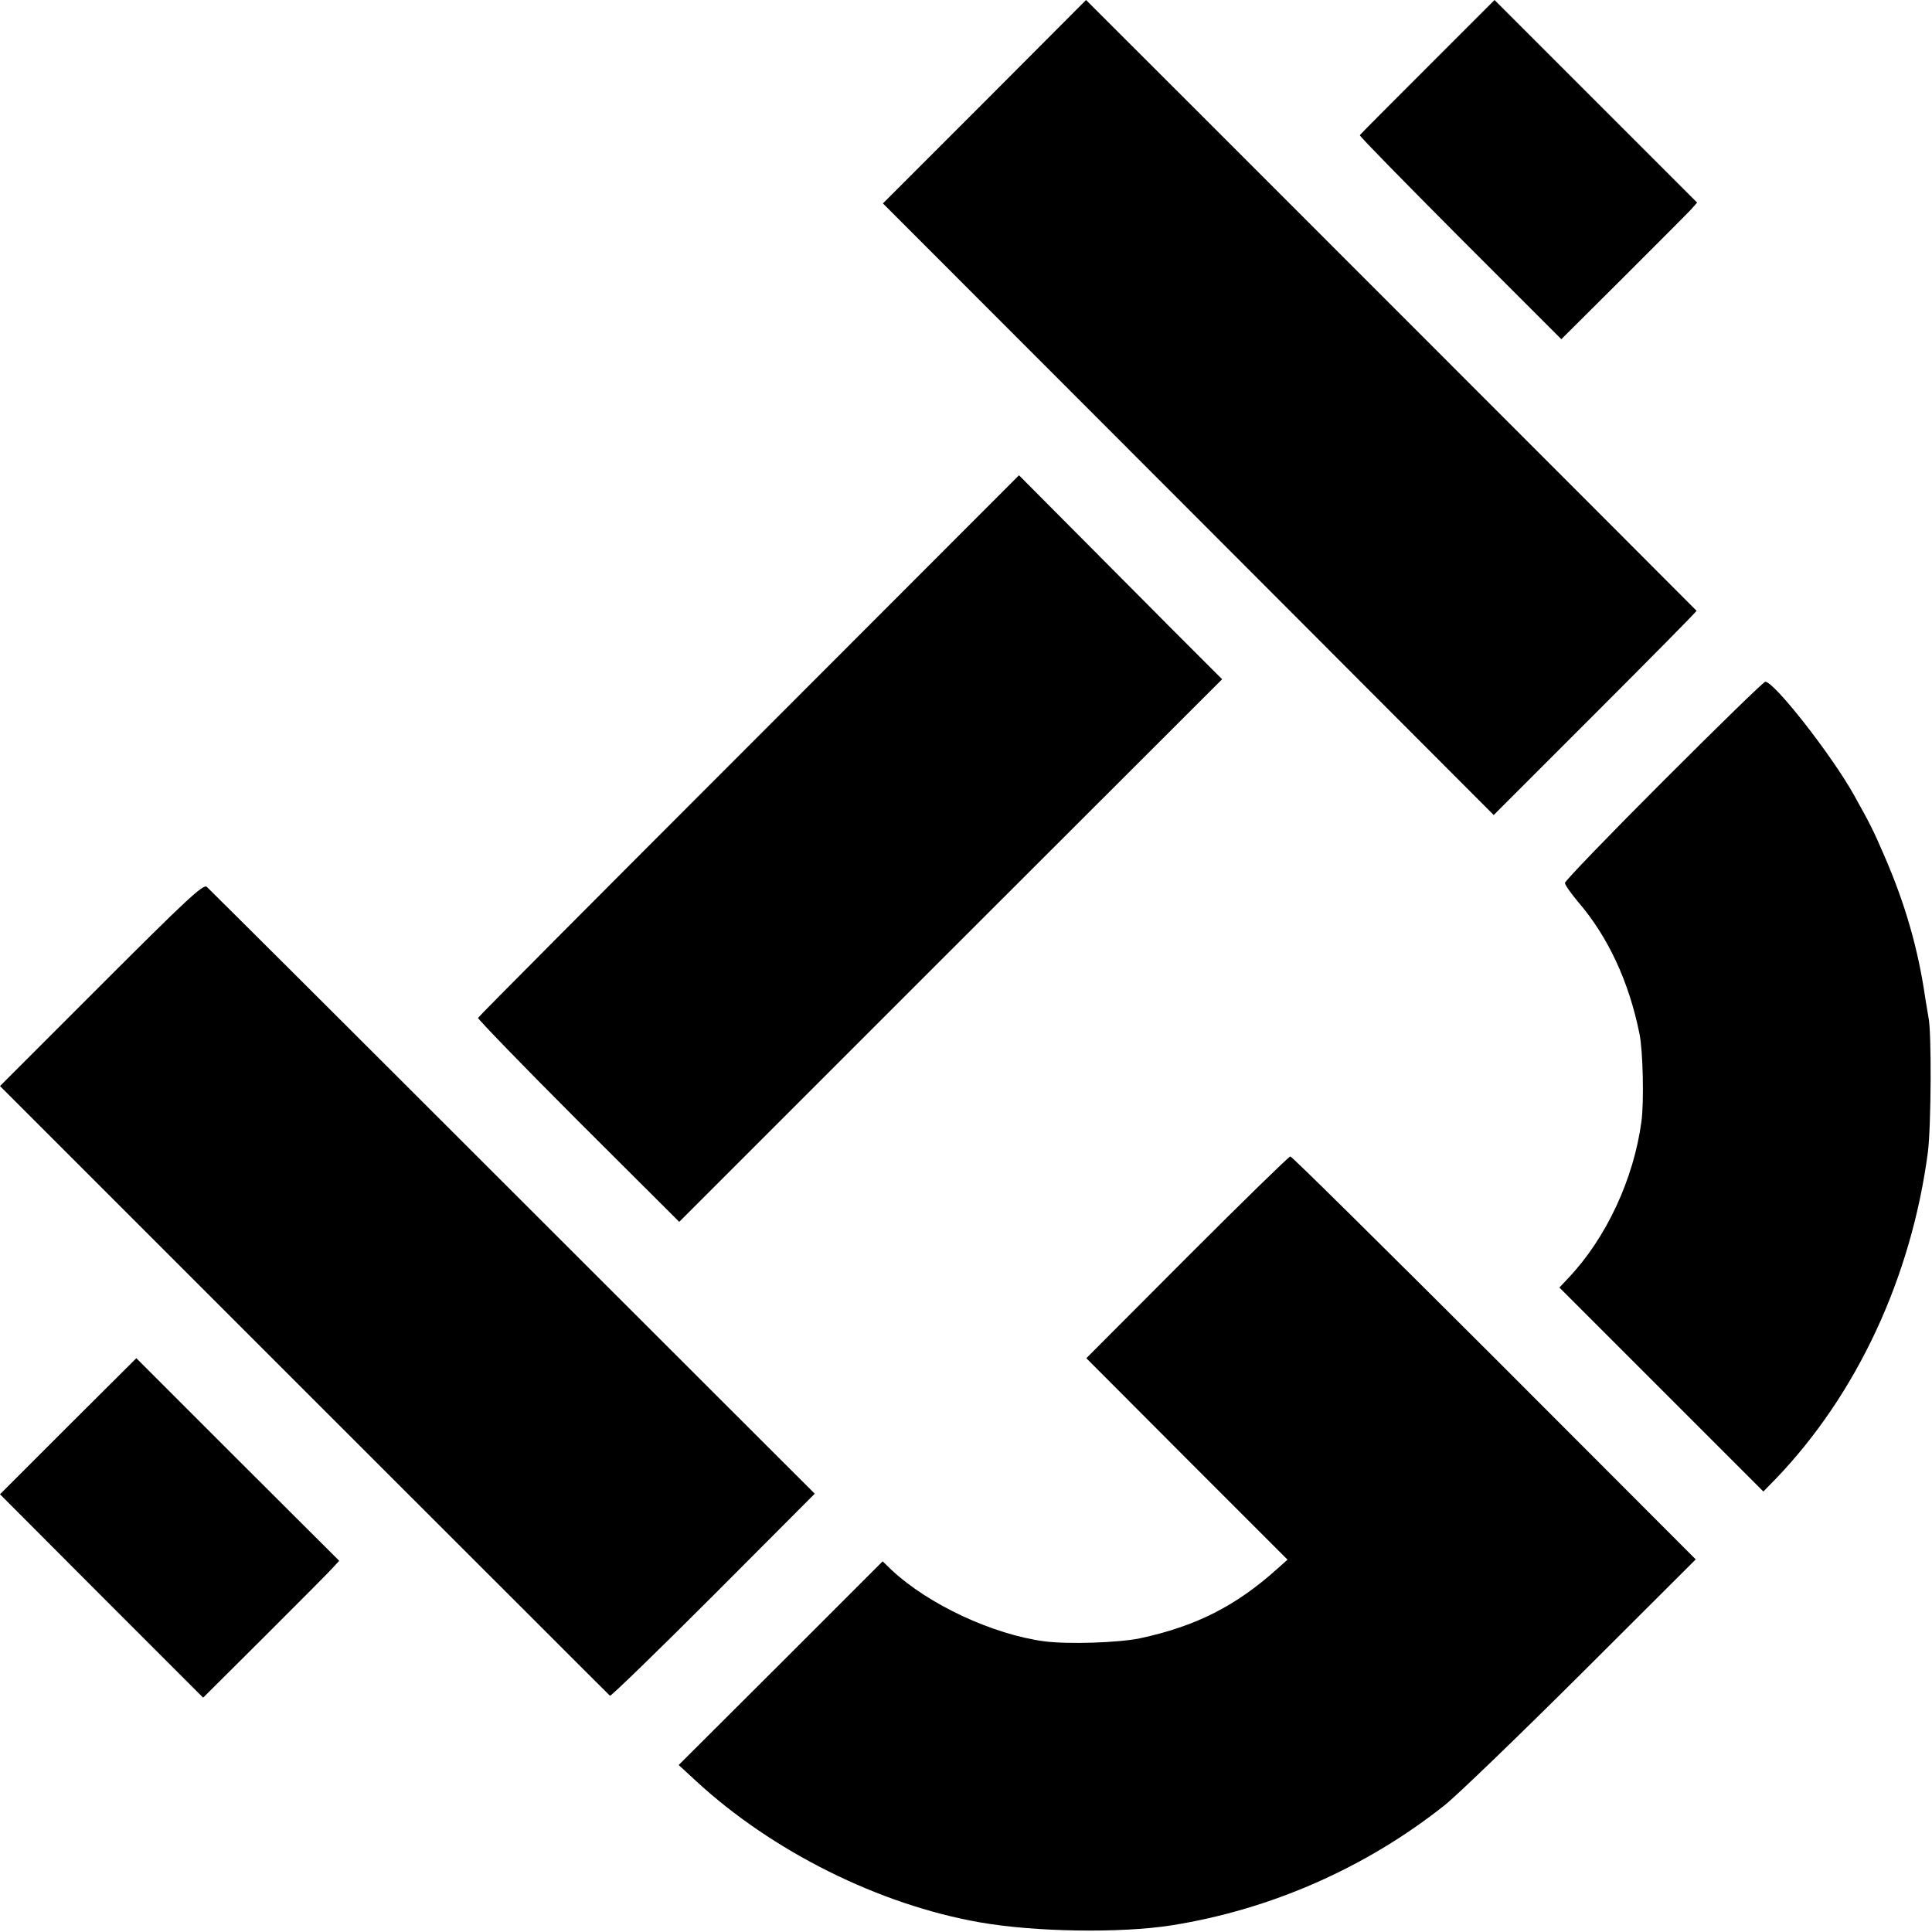
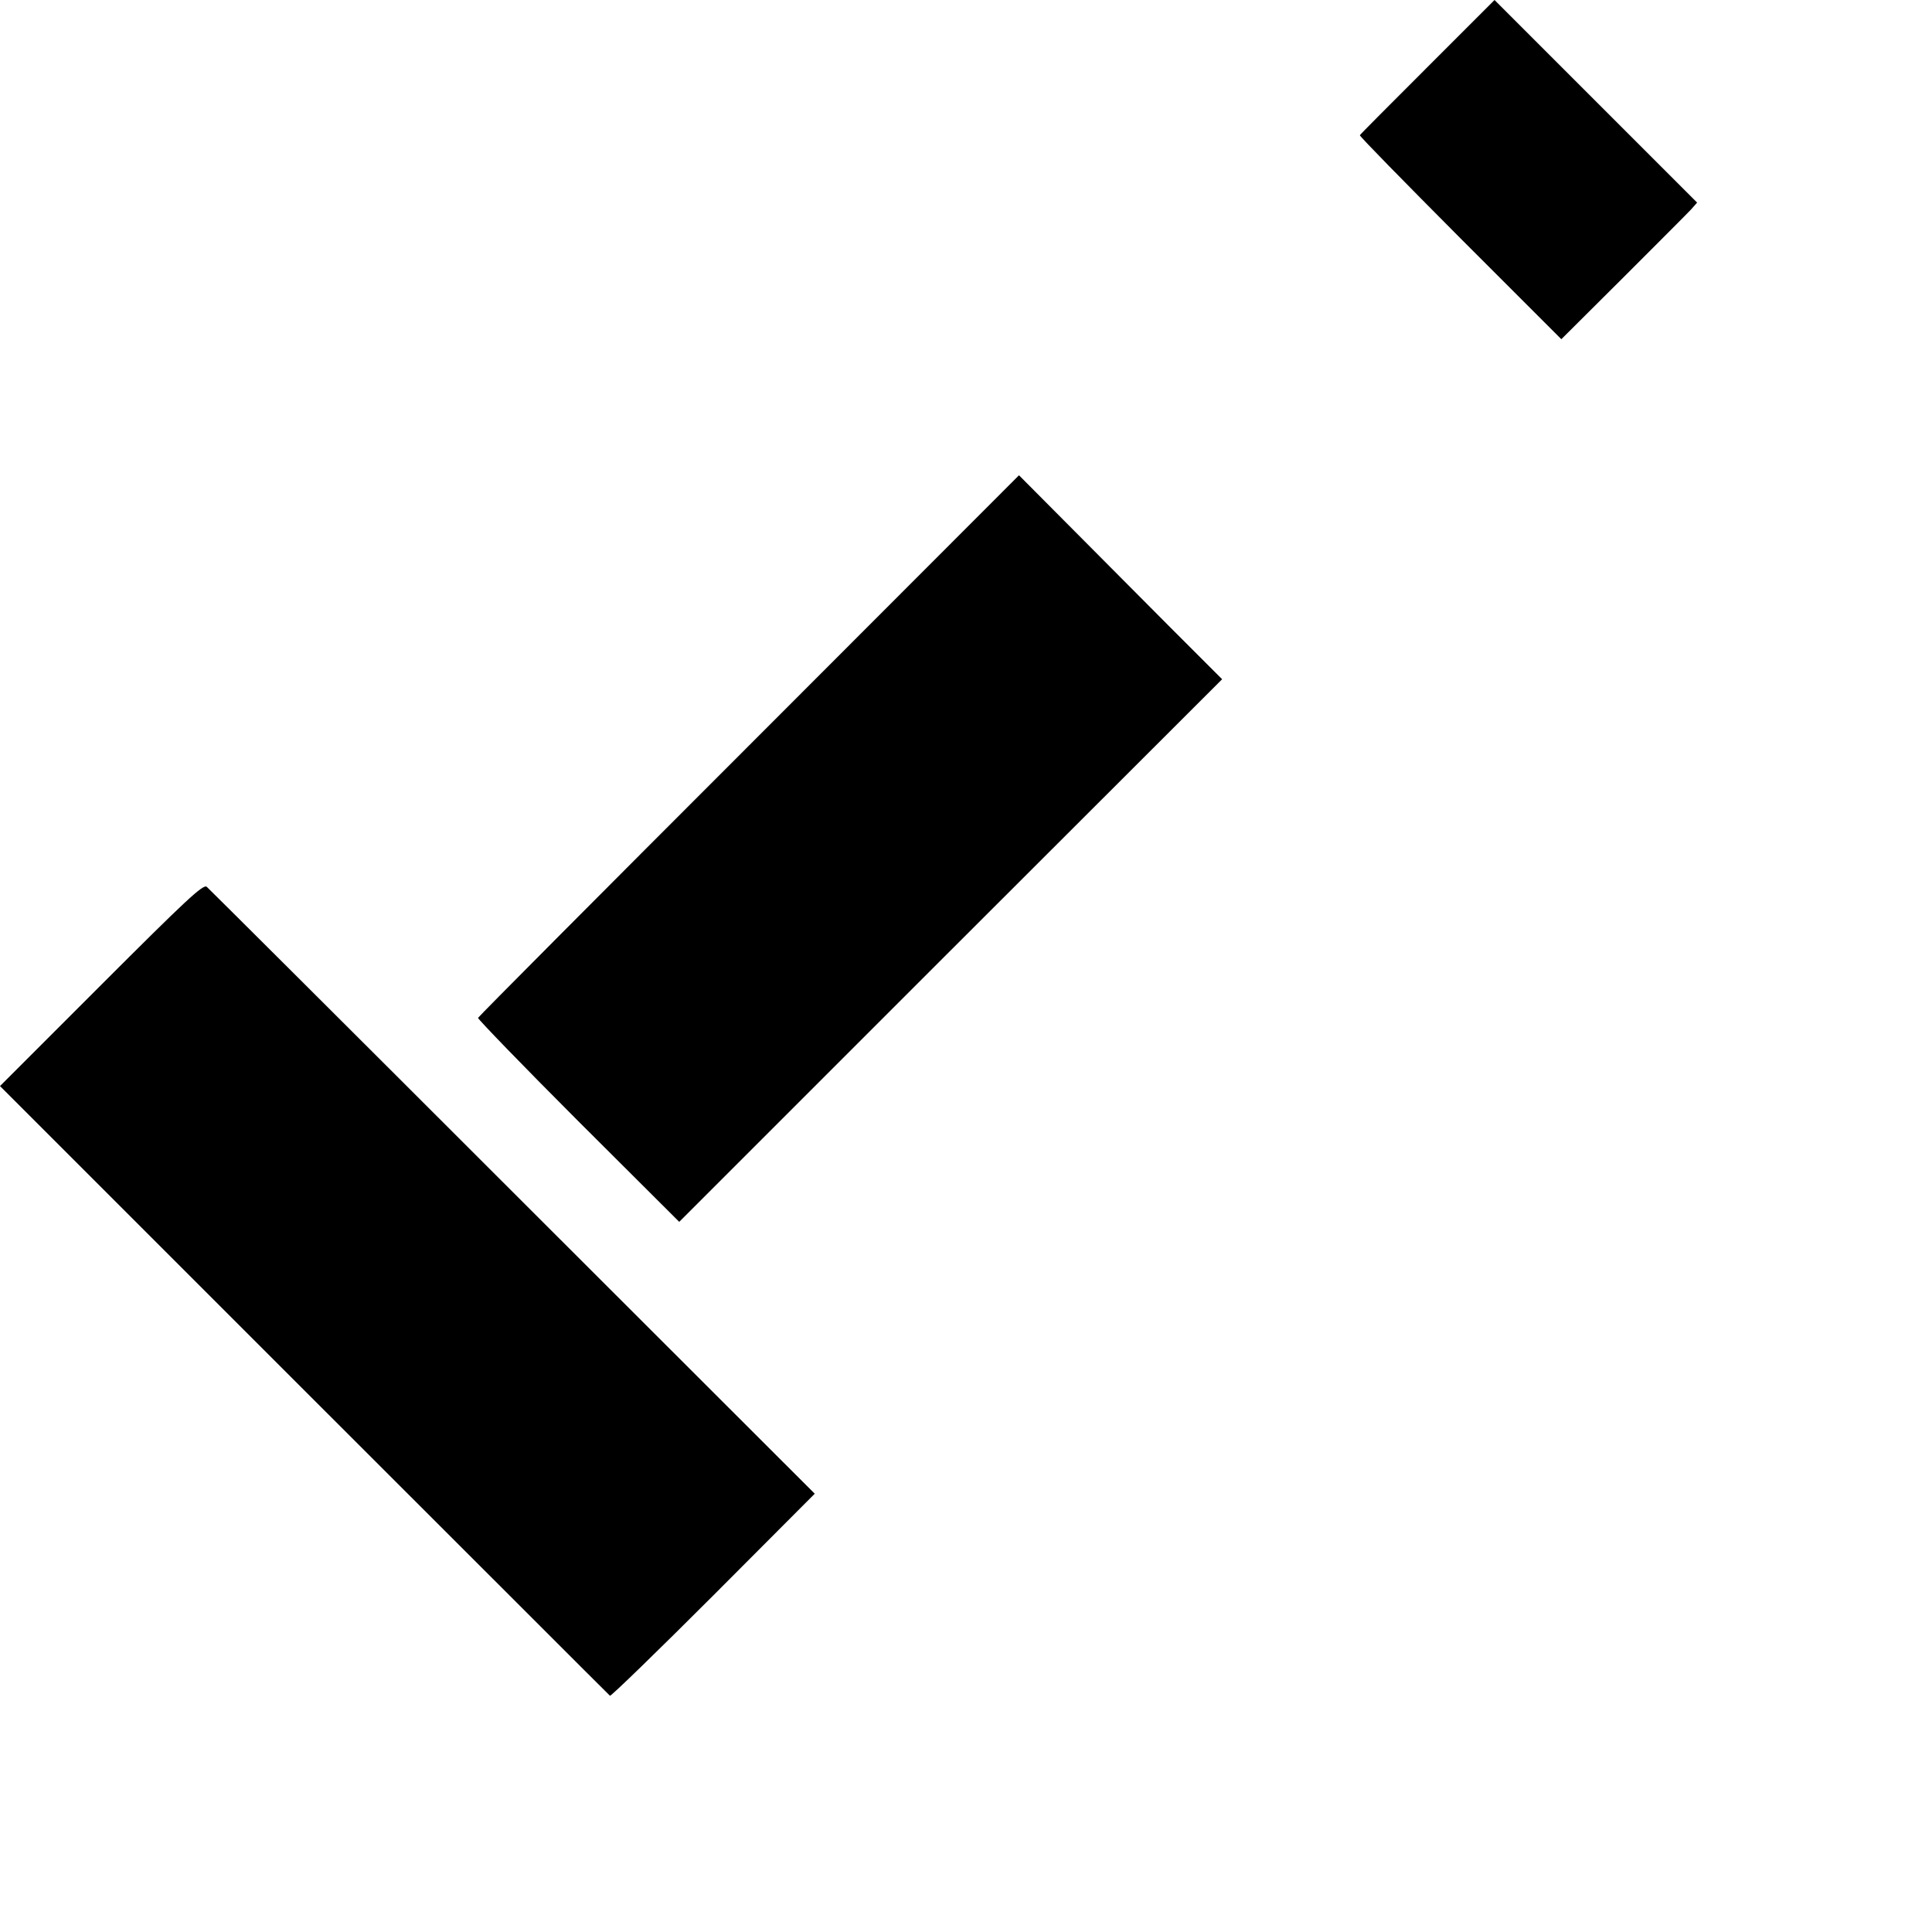
<svg xmlns="http://www.w3.org/2000/svg" version="1.0" width="700pt" height="700pt" viewBox="0 0 700 700" preserveAspectRatio="xMidYMid meet">
  <g transform="translate(0,700) scale(0.1,-0.1)" fill="#000000" stroke="none">
-     <path d="M3567 6631 l-368 -368 1107 -1108 1106 -1108 369 369 c202 202 367 369 366 371 -3 4 -2091 2093 -2154 2155 l-58 58 -368 -369z" />
    <path d="M5172 6757 c-133 -133 -244 -244 -245 -247 -1 -4 163 -171 364 -373 l366 -366 224 223 c123 123 234 234 246 247 l22 25 -367 367 -367 367 -243 -243z" />
    <path d="M2714 4299 c-538 -538 -980 -982 -982 -987 -1 -4 162 -173 363 -374 l366 -365 983 983 984 983 -187 187 c-102 103 -268 269 -367 369 l-182 183 -978 -979z" />
-     <path d="M6028 4172 c-197 -197 -358 -364 -358 -371 0 -7 22 -38 48 -69 109 -127 184 -289 222 -477 13 -62 17 -250 7 -320 -28 -207 -127 -420 -264 -565 l-33 -35 370 -370 369 -369 46 47 c293 306 490 728 550 1182 12 93 14 440 2 490 -2 11 -7 41 -11 66 -26 181 -73 344 -149 519 -41 95 -52 116 -110 220 -83 148 -289 410 -321 410 -6 0 -172 -162 -368 -358z" />
    <path d="M367 3432 l-367 -367 1102 -1102 c607 -606 1105 -1105 1108 -1107 3 -3 172 161 374 363 l368 369 -1094 1093 c-602 602 -1101 1099 -1109 1106 -13 10 -74 -47 -382 -355z" />
-     <path d="M4300 2444 l-364 -365 364 -365 365 -365 -36 -32 c-151 -136 -295 -209 -499 -253 -78 -16 -259 -22 -345 -11 -189 25 -421 134 -554 258 l-33 32 -369 -369 -370 -369 63 -58 c276 -255 663 -448 1028 -512 198 -35 509 -40 694 -11 361 57 707 210 991 436 44 35 267 250 495 477 l414 413 -729 730 c-402 401 -734 730 -740 730 -5 0 -174 -165 -375 -366z" />
-     <path d="M247 1833 l-247 -247 368 -369 368 -368 225 224 c123 123 234 234 246 248 l22 24 -368 367 -367 367 -247 -246z" />
  </g>
</svg>